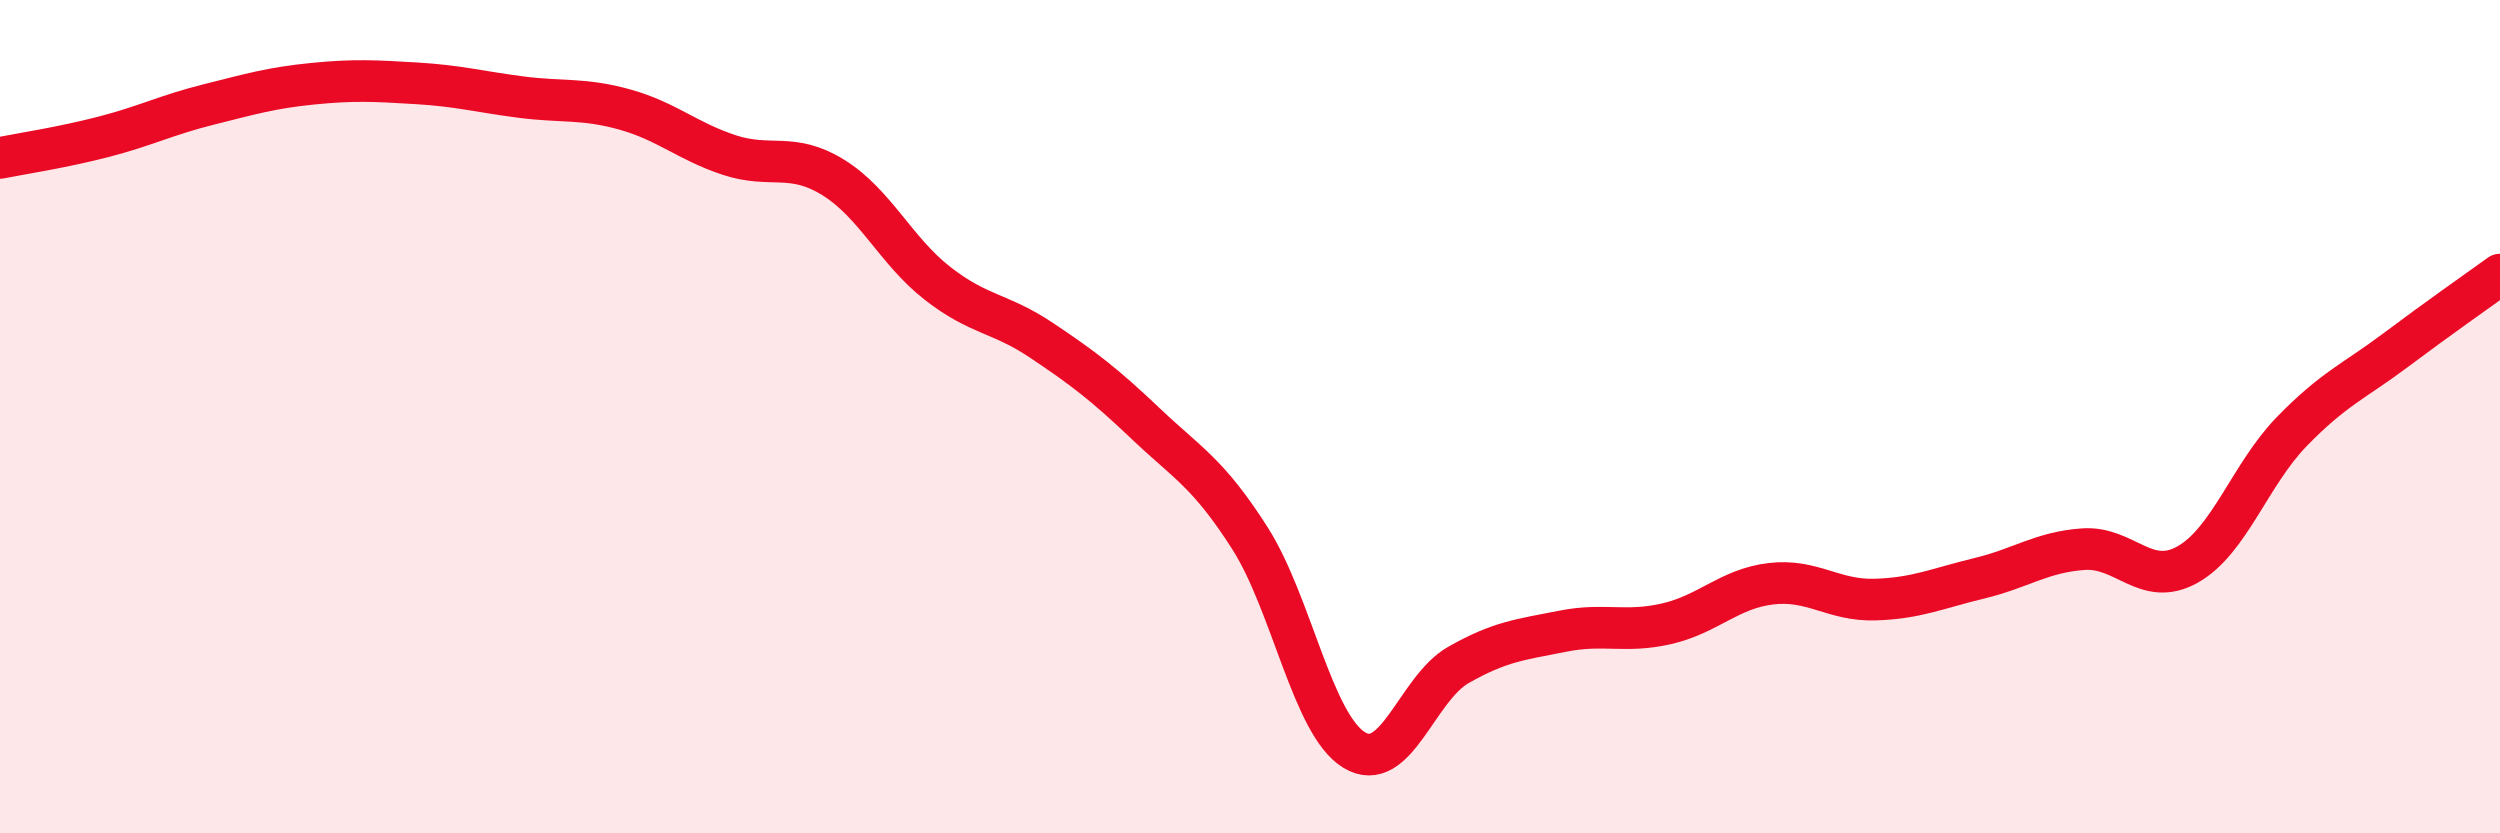
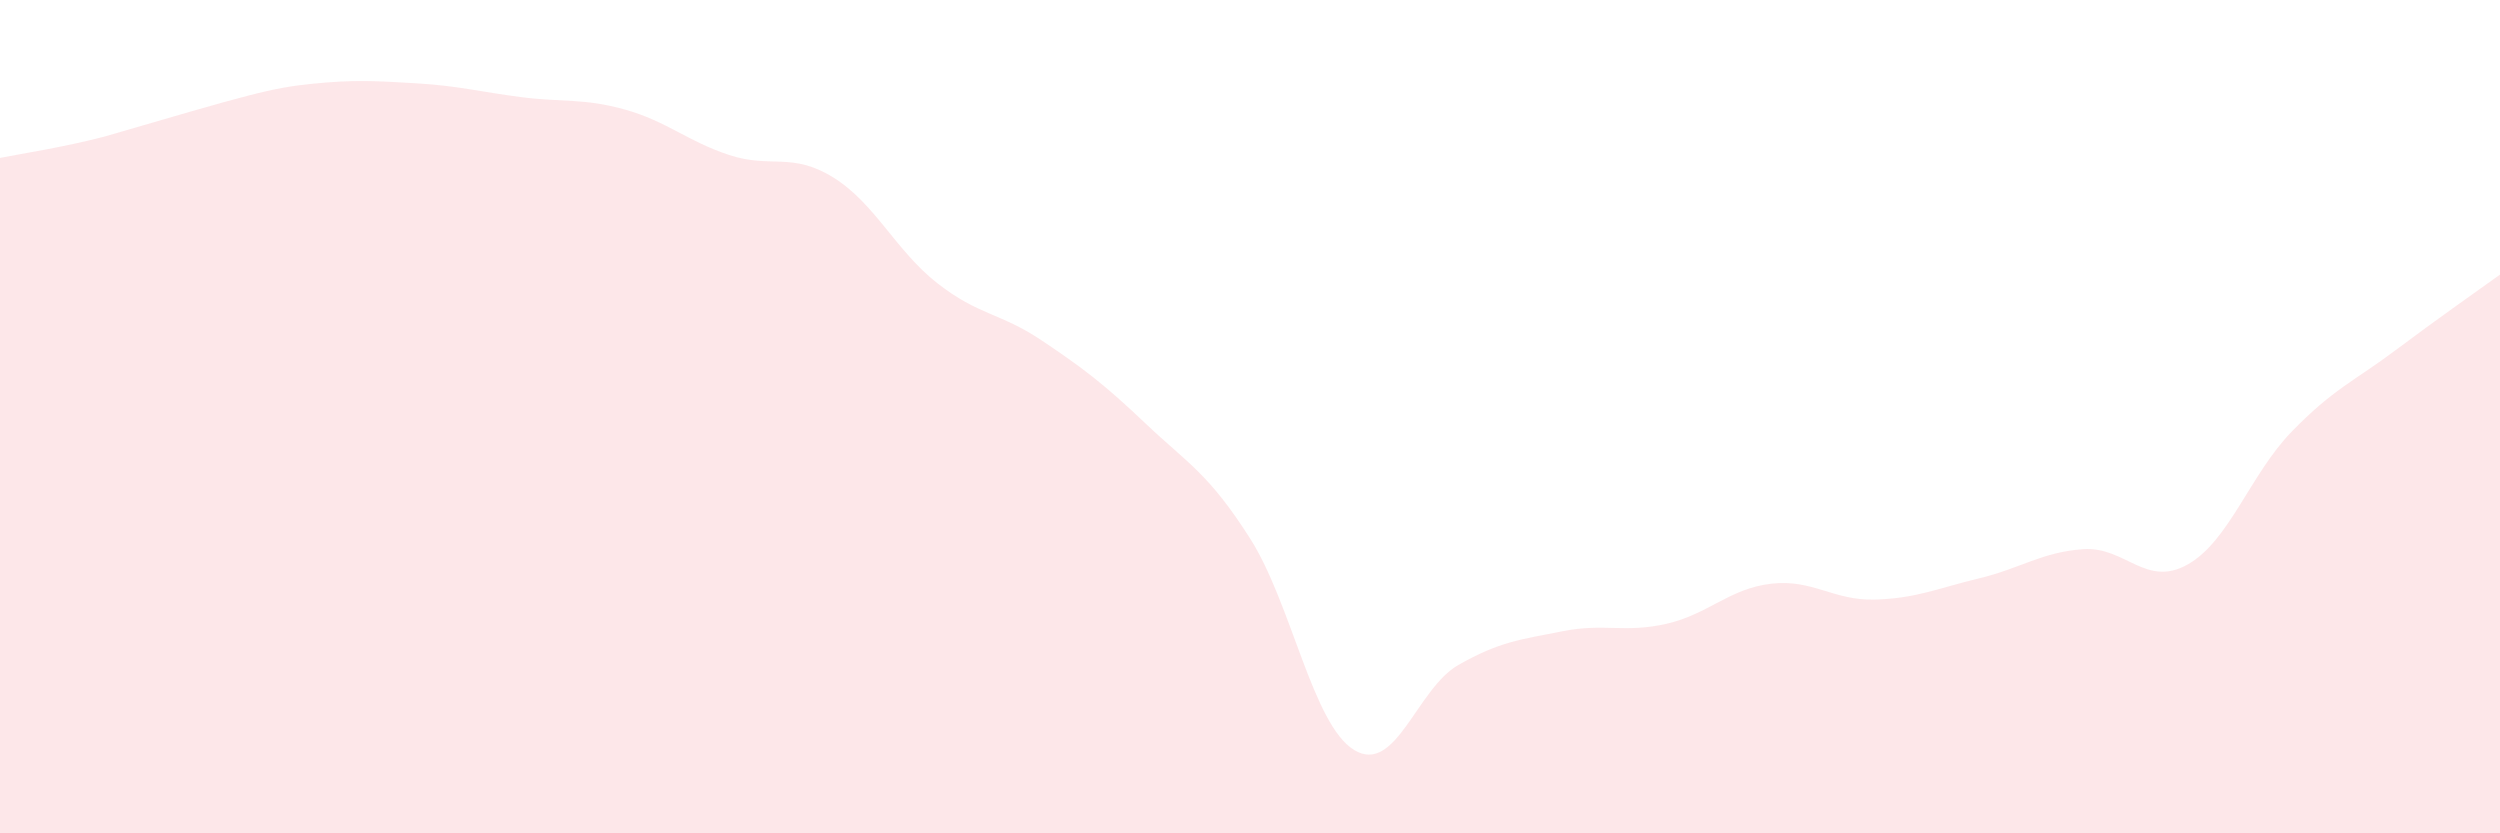
<svg xmlns="http://www.w3.org/2000/svg" width="60" height="20" viewBox="0 0 60 20">
-   <path d="M 0,3.79 C 0.5,3.69 1.5,3.54 2.5,3.28 C 3.5,3.02 4,2.76 5,2.51 C 6,2.26 6.5,2.11 7.5,2.01 C 8.5,1.91 9,1.94 10,2 C 11,2.06 11.5,2.2 12.5,2.33 C 13.5,2.46 14,2.35 15,2.63 C 16,2.91 16.5,3.39 17.5,3.72 C 18.5,4.05 19,3.64 20,4.26 C 21,4.88 21.5,6.02 22.5,6.8 C 23.5,7.58 24,7.5 25,8.17 C 26,8.84 26.5,9.22 27.5,10.17 C 28.5,11.12 29,11.35 30,12.92 C 31,14.49 31.5,17.39 32.5,18 C 33.5,18.61 34,16.53 35,15.96 C 36,15.39 36.5,15.35 37.5,15.15 C 38.5,14.95 39,15.2 40,14.97 C 41,14.74 41.5,14.13 42.5,14.01 C 43.5,13.89 44,14.42 45,14.39 C 46,14.36 46.5,14.12 47.5,13.88 C 48.5,13.64 49,13.25 50,13.18 C 51,13.11 51.5,14.11 52.5,13.55 C 53.5,12.99 54,11.39 55,10.36 C 56,9.33 56.5,9.15 57.5,8.4 C 58.5,7.65 59.5,6.95 60,6.59L60 20L0 20Z" fill="#EB0A25" opacity="0.1" stroke-linecap="round" stroke-linejoin="round" />
-   <path d="M 0,3.79 C 0.5,3.69 1.5,3.54 2.5,3.28 C 3.5,3.02 4,2.76 5,2.51 C 6,2.26 6.5,2.11 7.5,2.01 C 8.5,1.91 9,1.94 10,2 C 11,2.06 11.5,2.2 12.5,2.33 C 13.5,2.46 14,2.35 15,2.63 C 16,2.91 16.5,3.39 17.5,3.72 C 18.5,4.05 19,3.64 20,4.26 C 21,4.88 21.5,6.02 22.5,6.8 C 23.5,7.58 24,7.5 25,8.17 C 26,8.84 26.5,9.22 27.5,10.17 C 28.5,11.12 29,11.35 30,12.92 C 31,14.49 31.5,17.39 32.5,18 C 33.5,18.61 34,16.53 35,15.96 C 36,15.39 36.5,15.35 37.5,15.15 C 38.5,14.95 39,15.2 40,14.97 C 41,14.74 41.5,14.13 42.5,14.01 C 43.5,13.89 44,14.42 45,14.39 C 46,14.36 46.5,14.12 47.5,13.88 C 48.5,13.64 49,13.25 50,13.18 C 51,13.11 51.5,14.11 52.5,13.55 C 53.5,12.99 54,11.39 55,10.36 C 56,9.33 56.5,9.15 57.5,8.4 C 58.5,7.65 59.5,6.95 60,6.59" stroke="#EB0A25" stroke-width="1" fill="none" stroke-linecap="round" stroke-linejoin="round" />
+   <path d="M 0,3.79 C 0.5,3.69 1.5,3.54 2.5,3.28 C 6,2.26 6.5,2.11 7.5,2.01 C 8.5,1.91 9,1.94 10,2 C 11,2.06 11.5,2.2 12.5,2.33 C 13.5,2.46 14,2.35 15,2.63 C 16,2.91 16.5,3.39 17.5,3.72 C 18.5,4.05 19,3.64 20,4.26 C 21,4.88 21.5,6.02 22.5,6.8 C 23.5,7.58 24,7.5 25,8.17 C 26,8.84 26.5,9.22 27.5,10.17 C 28.5,11.12 29,11.35 30,12.92 C 31,14.49 31.5,17.39 32.5,18 C 33.5,18.61 34,16.53 35,15.96 C 36,15.39 36.5,15.35 37.5,15.15 C 38.5,14.95 39,15.2 40,14.97 C 41,14.74 41.5,14.13 42.5,14.01 C 43.5,13.89 44,14.42 45,14.39 C 46,14.36 46.5,14.12 47.5,13.88 C 48.5,13.64 49,13.25 50,13.18 C 51,13.11 51.5,14.11 52.5,13.55 C 53.5,12.99 54,11.39 55,10.36 C 56,9.33 56.5,9.15 57.5,8.4 C 58.5,7.65 59.5,6.95 60,6.59L60 20L0 20Z" fill="#EB0A25" opacity="0.1" stroke-linecap="round" stroke-linejoin="round" />
</svg>